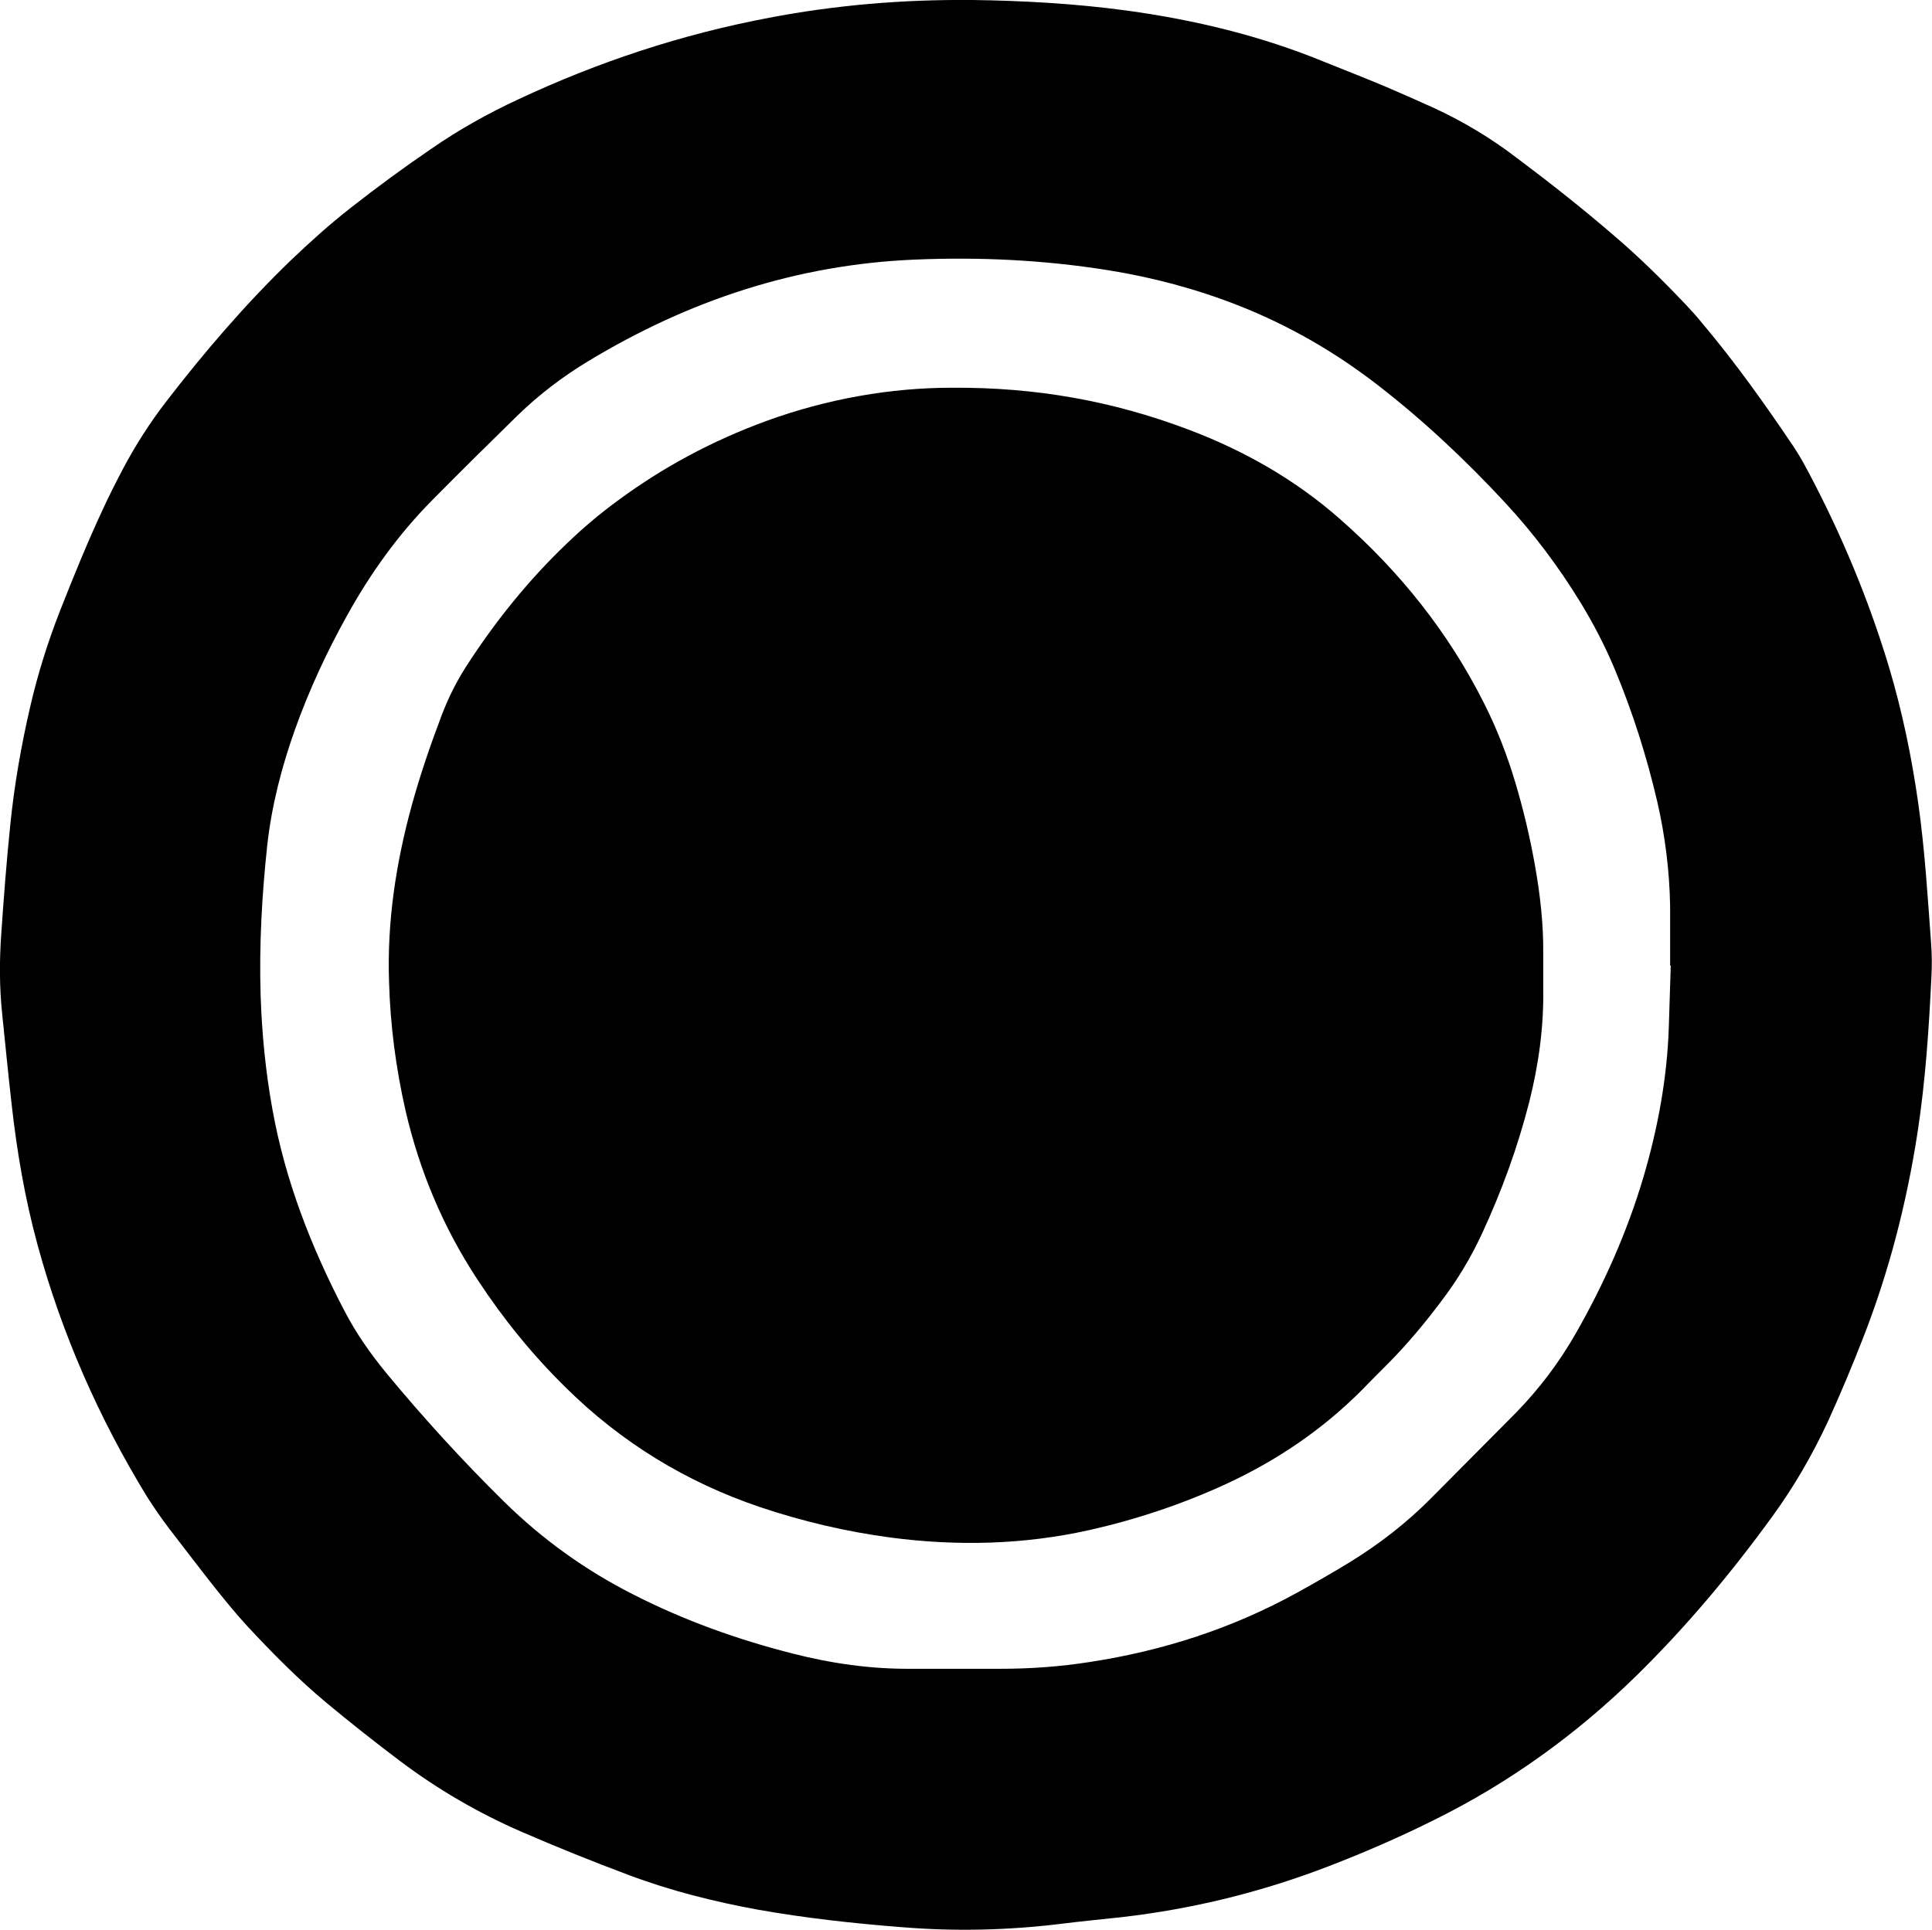
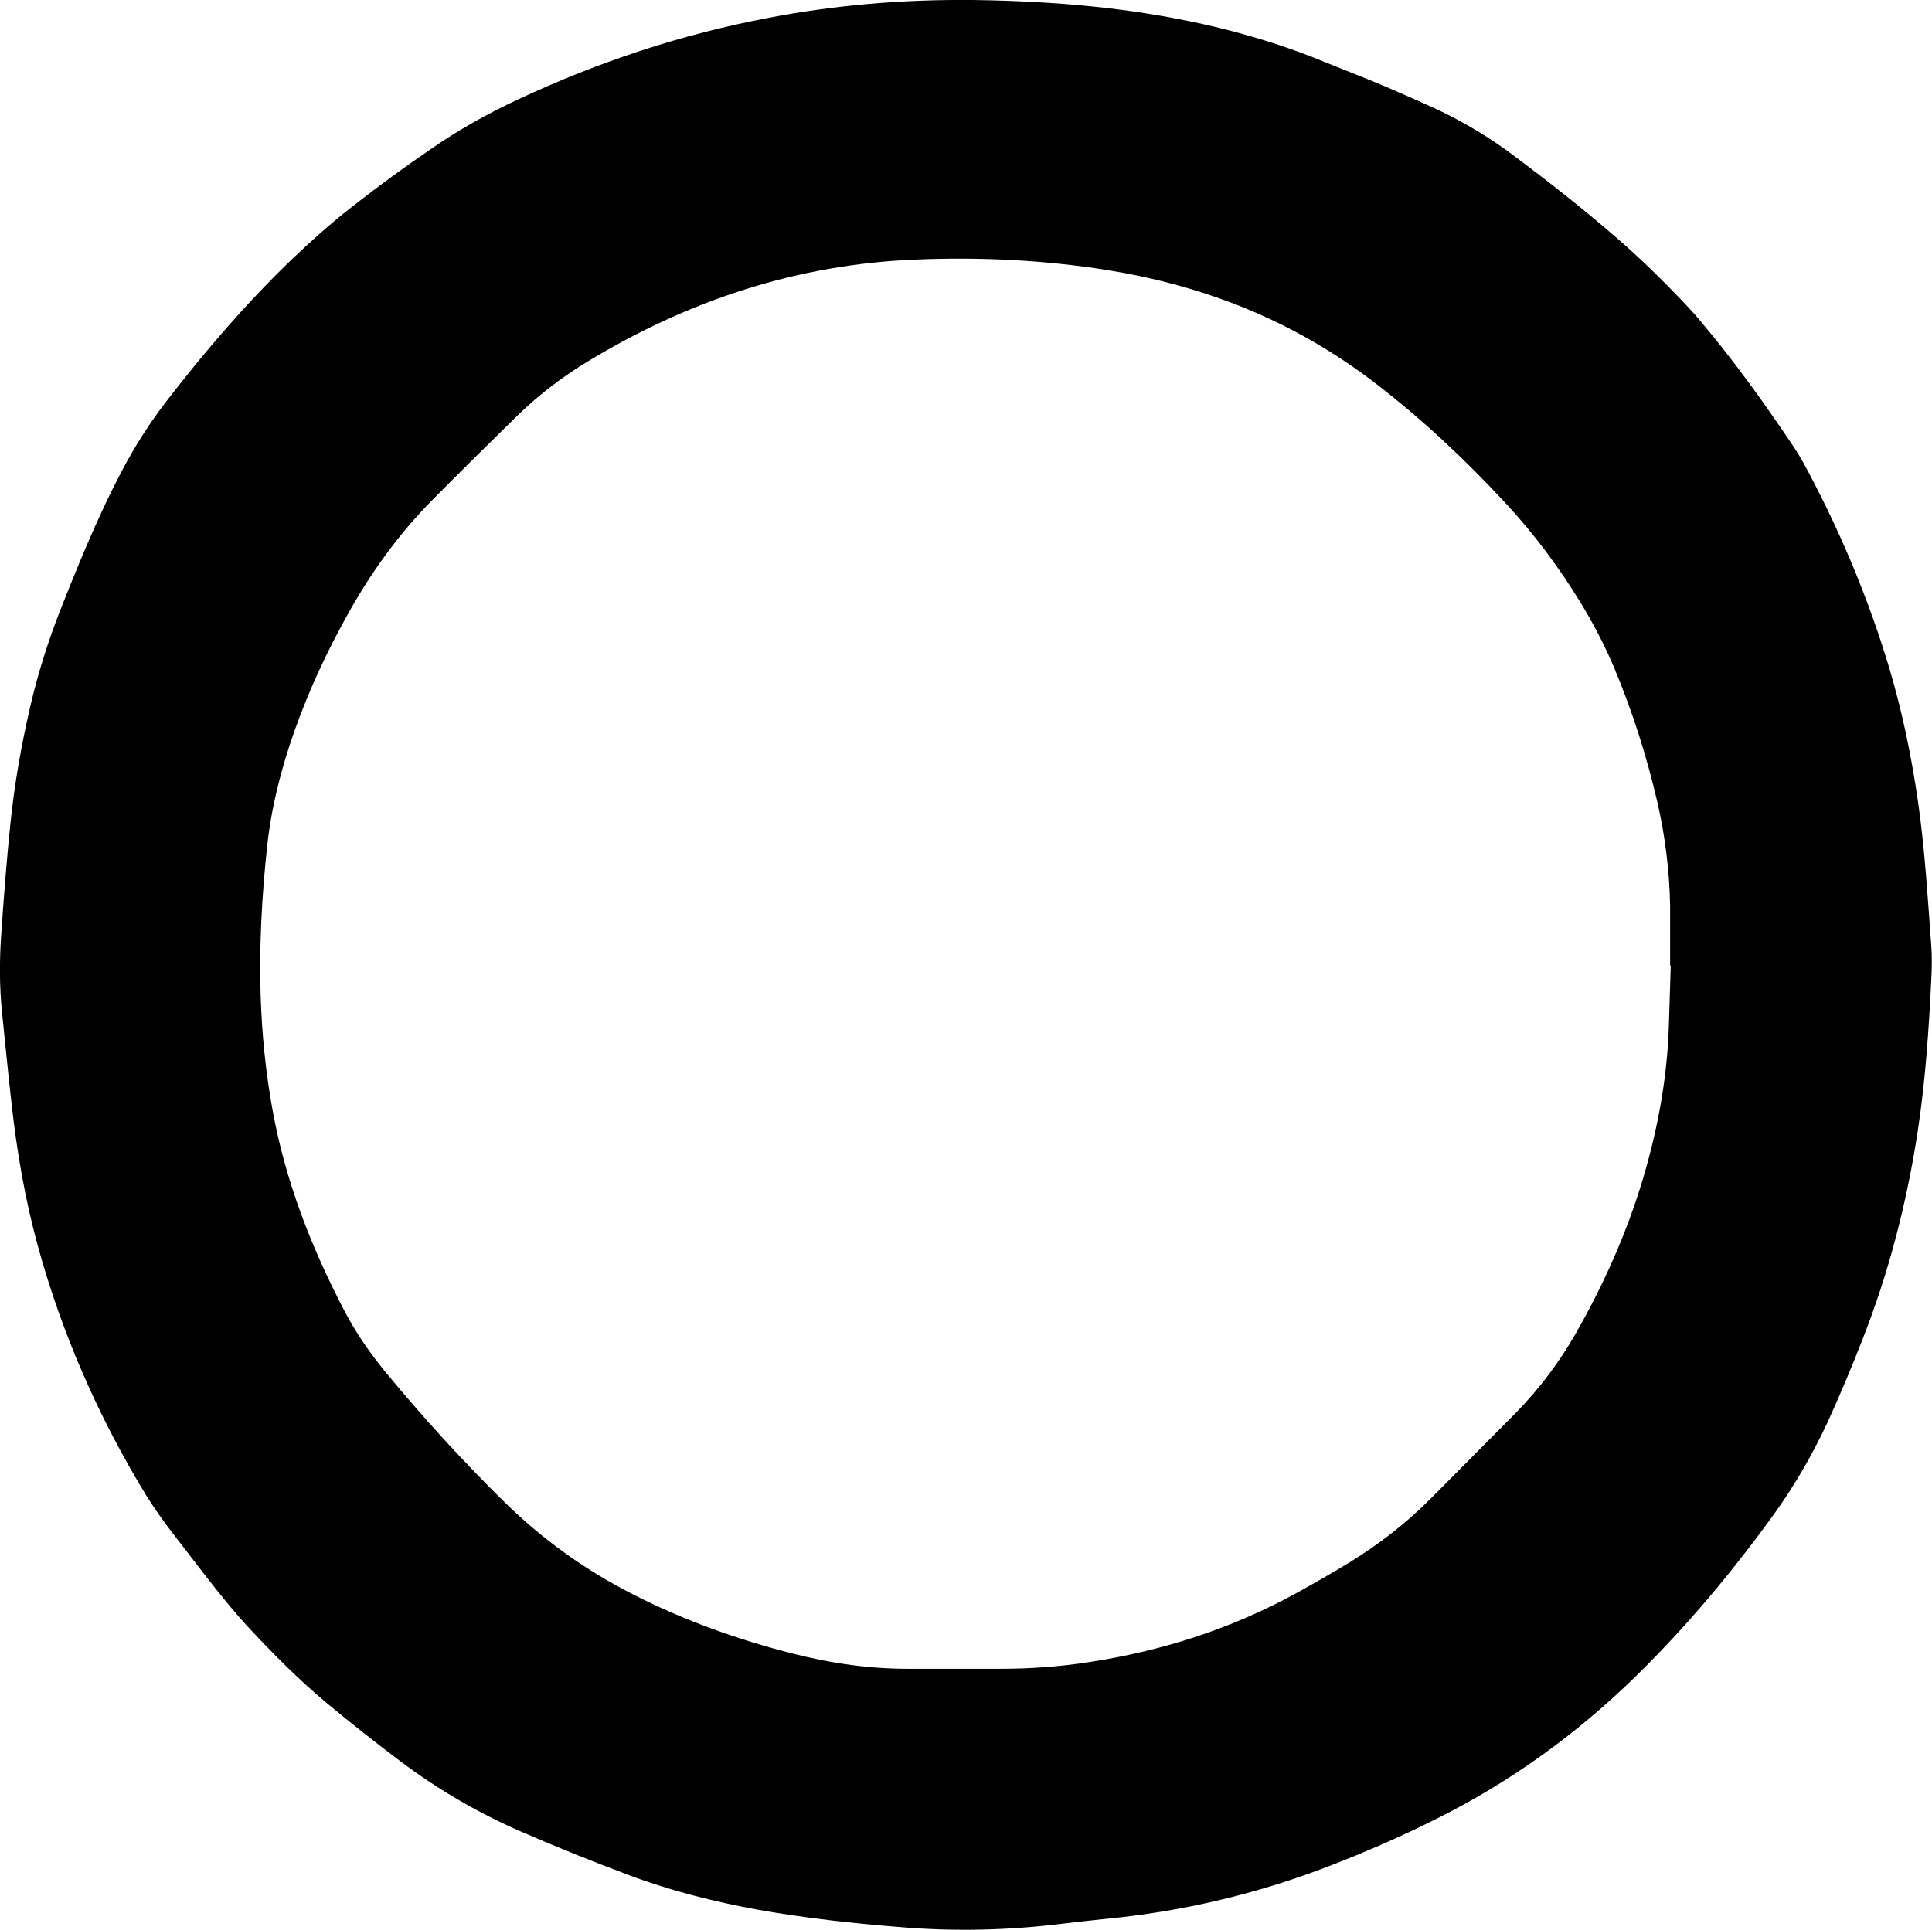
<svg xmlns="http://www.w3.org/2000/svg" id="Warstwa_2" data-name="Warstwa 2" viewBox="0 0 61.97 61.92">
  <g id="Warstwa_1-2" data-name="Warstwa 1">
    <g>
      <path d="M31.19,0c1.56.02,3.27.11,4.96.34,2.18.3,4.3.81,6.34,1.65.64.26,1.29.51,1.93.78.54.23,1.08.47,1.61.71.92.43,1.79.95,2.6,1.57,1.07.8,2.12,1.63,3.13,2.5.81.69,1.57,1.44,2.31,2.22.18.19.36.39.53.6,1.07,1.27,2.03,2.62,2.95,3.99.18.27.33.55.48.83,1.05,1.99,1.91,4.05,2.56,6.21.43,1.44.73,2.9.94,4.38.21,1.48.3,2.97.41,4.47.03.37.03.75.01,1.12-.08,1.65-.19,3.3-.44,4.94-.35,2.28-.92,4.5-1.76,6.64-.35.9-.72,1.78-1.12,2.66-.5,1.07-1.08,2.08-1.78,3.04-1.32,1.82-2.76,3.54-4.36,5.11-1.92,1.88-4.08,3.44-6.49,4.63-1.1.55-2.23,1.04-3.37,1.48-2.15.83-4.38,1.38-6.67,1.64-.64.07-1.27.13-1.91.21-1.7.21-3.41.25-5.12.11-1.54-.12-3.08-.29-4.61-.56-1.42-.26-2.82-.61-4.17-1.12-1.15-.43-2.29-.89-3.42-1.38-1.38-.6-2.67-1.35-3.87-2.25-.81-.61-1.61-1.24-2.39-1.89-.9-.75-1.73-1.59-2.53-2.45-.36-.39-.7-.81-1.03-1.22-.5-.63-.98-1.27-1.47-1.9-.26-.34-.5-.69-.73-1.05-1.54-2.52-2.72-5.2-3.5-8.05-.41-1.5-.67-3.02-.84-4.56-.11-.96-.2-1.91-.3-2.87-.09-.85-.09-1.71-.03-2.56.08-1.17.17-2.34.29-3.51.13-1.28.35-2.54.64-3.79.24-1.04.56-2.06.95-3.06.43-1.09.87-2.18,1.37-3.25.2-.44.42-.87.64-1.29.4-.76.86-1.48,1.38-2.16,1.24-1.61,2.56-3.15,4.02-4.56.62-.59,1.25-1.16,1.93-1.69.84-.66,1.7-1.29,2.58-1.89.88-.61,1.81-1.13,2.78-1.58,2.58-1.21,5.25-2.09,8.05-2.62C26.77.17,28.9-.02,31.19,0ZM53.59,30.98s-.01,0-.02,0c0-.64,0-1.28,0-1.92-.02-1.12-.16-2.24-.41-3.33-.34-1.46-.79-2.88-1.37-4.27-.31-.74-.68-1.45-1.1-2.14-.7-1.14-1.5-2.21-2.41-3.19-1.27-1.37-2.63-2.65-4.12-3.8-1.36-1.05-2.84-1.9-4.44-2.53-1.35-.53-2.74-.9-4.17-1.13-2.06-.33-4.14-.43-6.23-.34-3.77.16-7.23,1.31-10.44,3.25-.83.5-1.59,1.08-2.28,1.75-.92.9-1.83,1.8-2.73,2.71-1.1,1.11-2,2.37-2.75,3.73-.65,1.17-1.21,2.38-1.66,3.64-.43,1.21-.75,2.45-.89,3.73-.17,1.59-.26,3.19-.21,4.8.04,1.23.16,2.45.38,3.66.41,2.28,1.24,4.41,2.31,6.46.37.71.83,1.37,1.34,1.99,1.19,1.44,2.45,2.82,3.78,4.13,1.23,1.21,2.61,2.2,4.15,2.98,1.63.83,3.33,1.44,5.1,1.89,1.25.32,2.51.5,3.8.49.96,0,1.92,0,2.88,0,.96,0,1.92-.07,2.87-.22,2.34-.36,4.57-1.08,6.65-2.23.56-.31,1.12-.63,1.66-.96.96-.59,1.84-1.27,2.64-2.08.9-.91,1.81-1.82,2.71-2.73.75-.77,1.39-1.62,1.92-2.55.9-1.58,1.64-3.24,2.16-4.99.47-1.59.77-3.22.82-4.88.02-.64.04-1.28.06-1.92Z" />
-       <path d="M30.53,12.44c2.7-.02,5.16.43,7.53,1.32,1.82.68,3.48,1.62,4.94,2.91,1.9,1.67,3.46,3.62,4.6,5.89.41.81.74,1.66,1,2.53.26.87.47,1.75.63,2.65.17.95.28,1.9.27,2.86,0,.37,0,.75,0,1.12.02,1.24-.15,2.45-.45,3.64-.37,1.45-.88,2.85-1.51,4.21-.36.78-.8,1.51-1.32,2.19-.51.68-1.06,1.34-1.66,1.95-.3.3-.6.6-.9.91-1.26,1.26-2.71,2.24-4.33,2.99-1.41.65-2.88,1.14-4.39,1.48-2.11.47-4.23.52-6.37.24-1.43-.19-2.83-.52-4.2-.98-2.36-.8-4.44-2.07-6.22-3.83-1.07-1.05-2.01-2.21-2.83-3.46-1.1-1.67-1.86-3.48-2.31-5.42-.31-1.36-.49-2.73-.53-4.12-.07-1.94.22-3.83.73-5.69.27-.98.6-1.94.96-2.89.21-.55.47-1.07.79-1.57.93-1.44,2-2.77,3.24-3.95.5-.48,1.03-.93,1.59-1.34,1.47-1.09,3.06-1.94,4.78-2.57,1.97-.72,4.02-1.07,5.95-1.07Z" />
    </g>
  </g>
</svg>